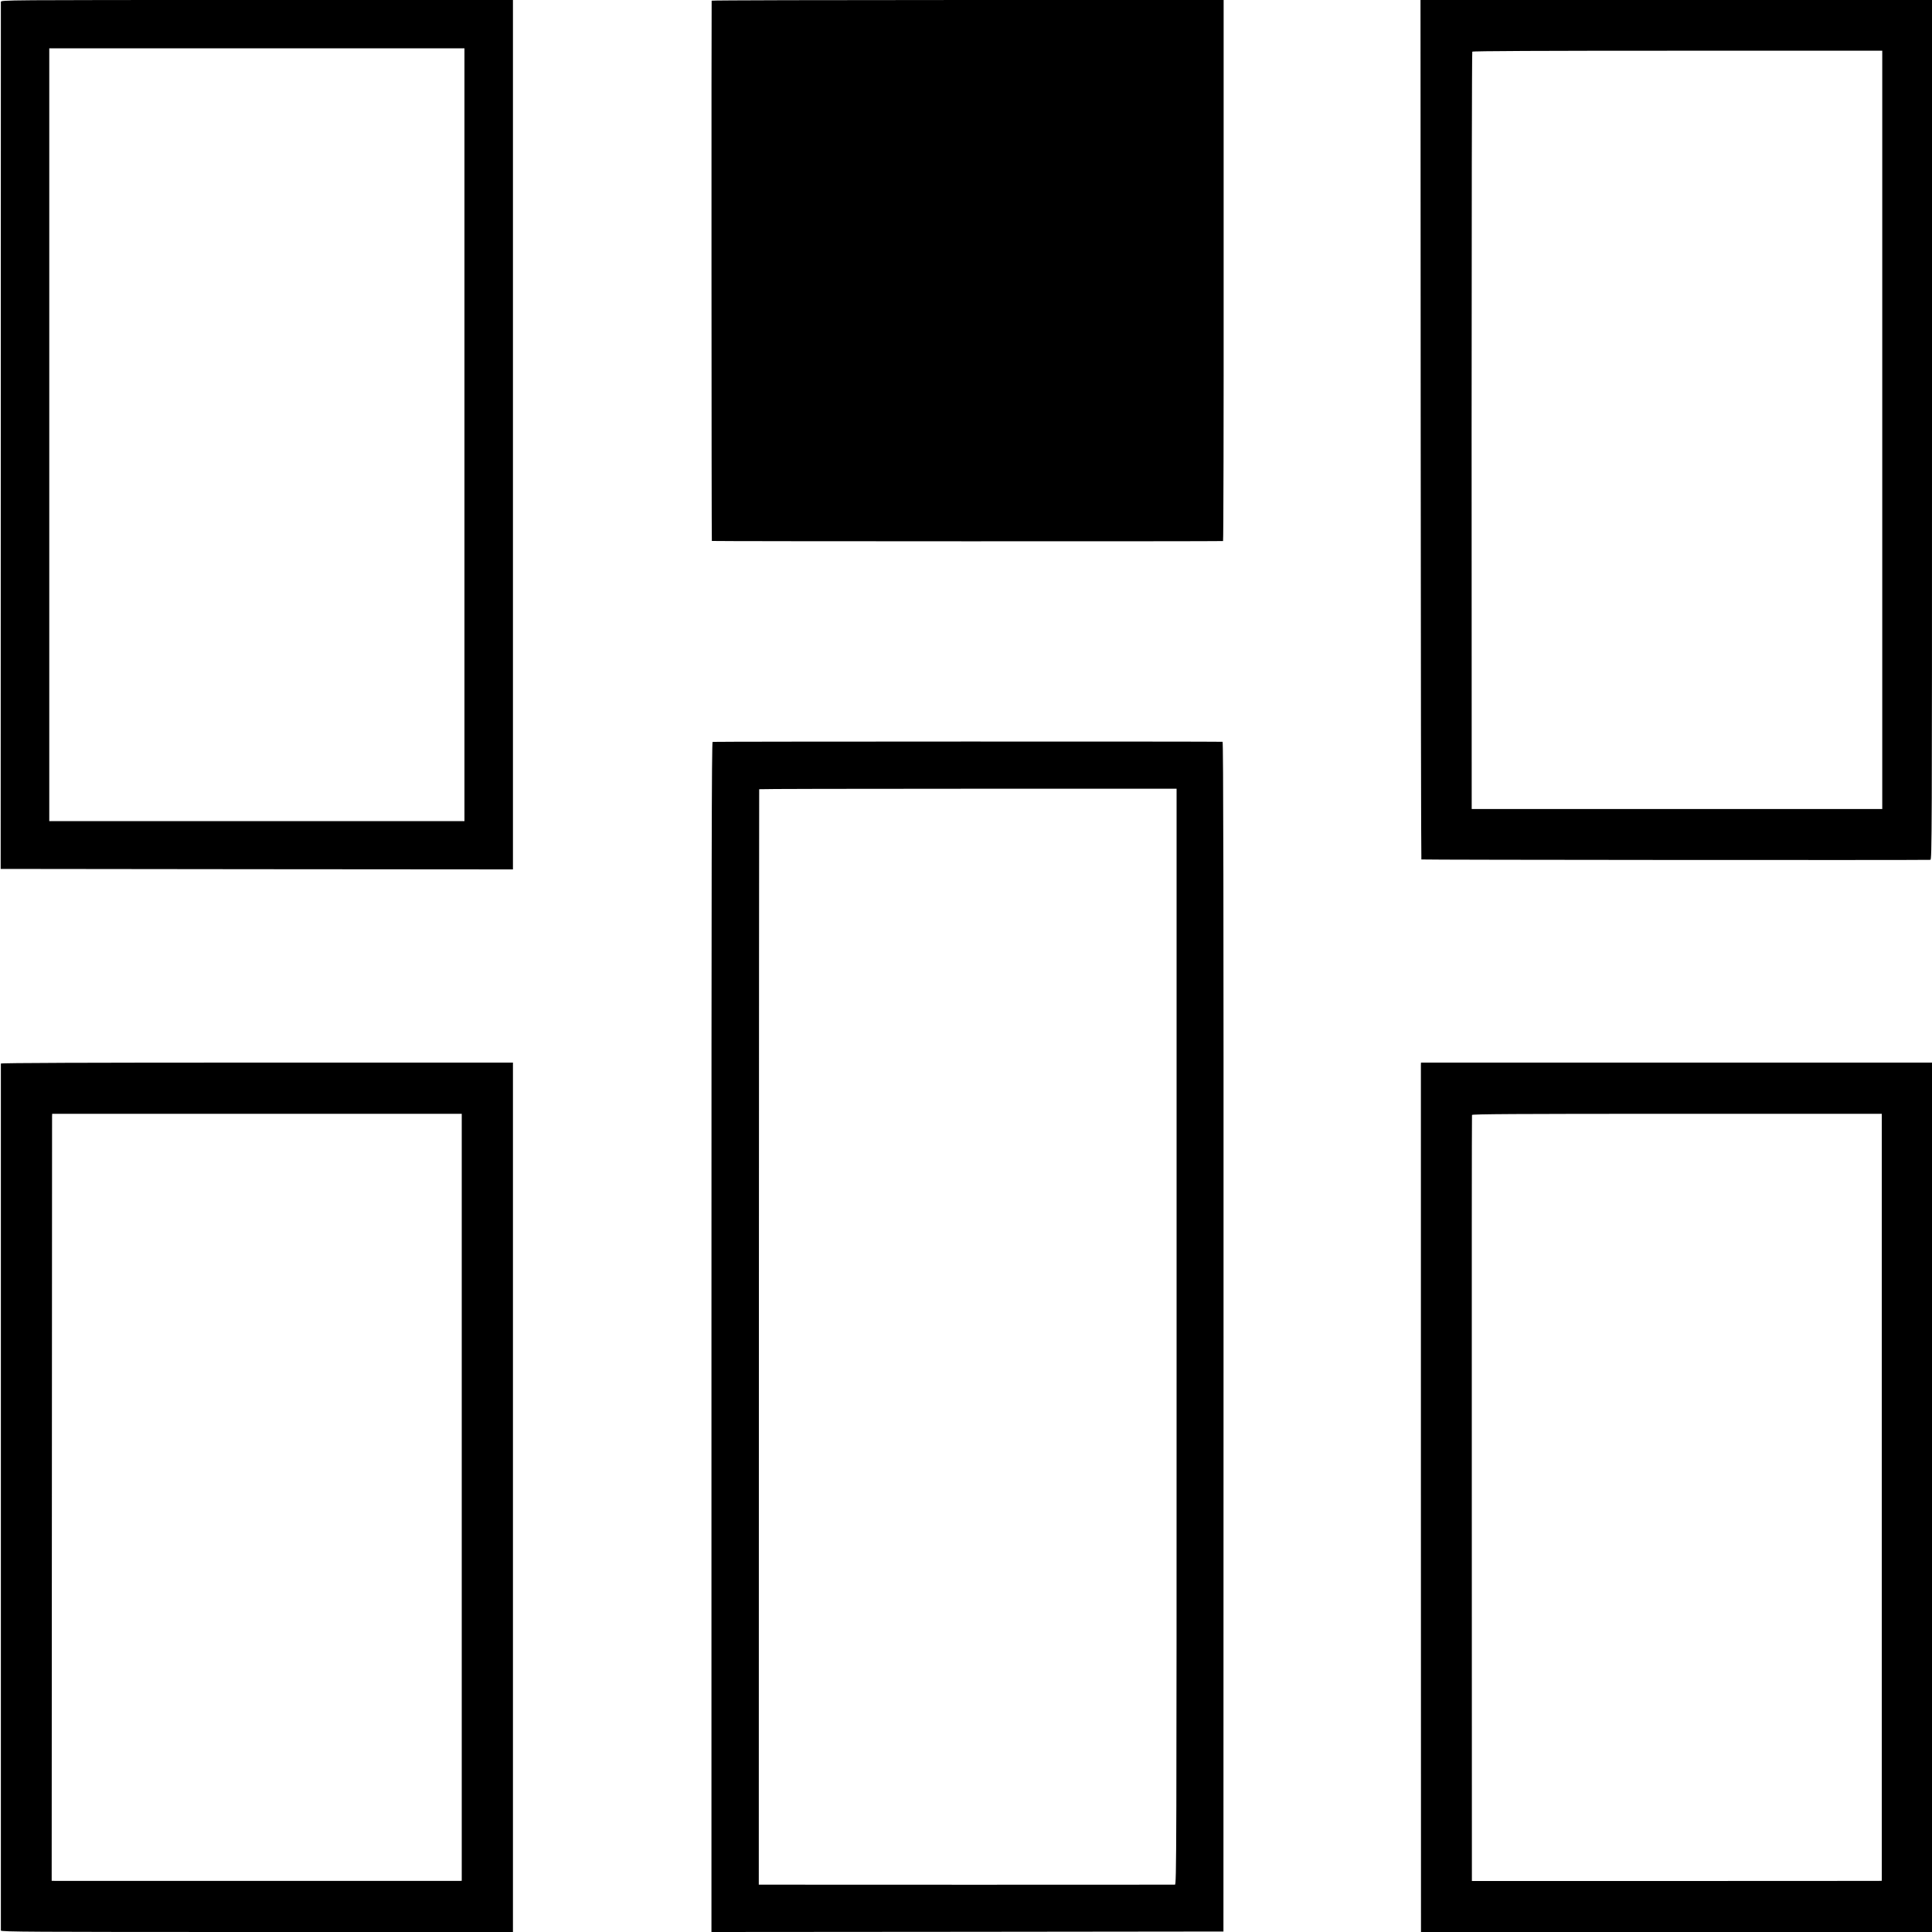
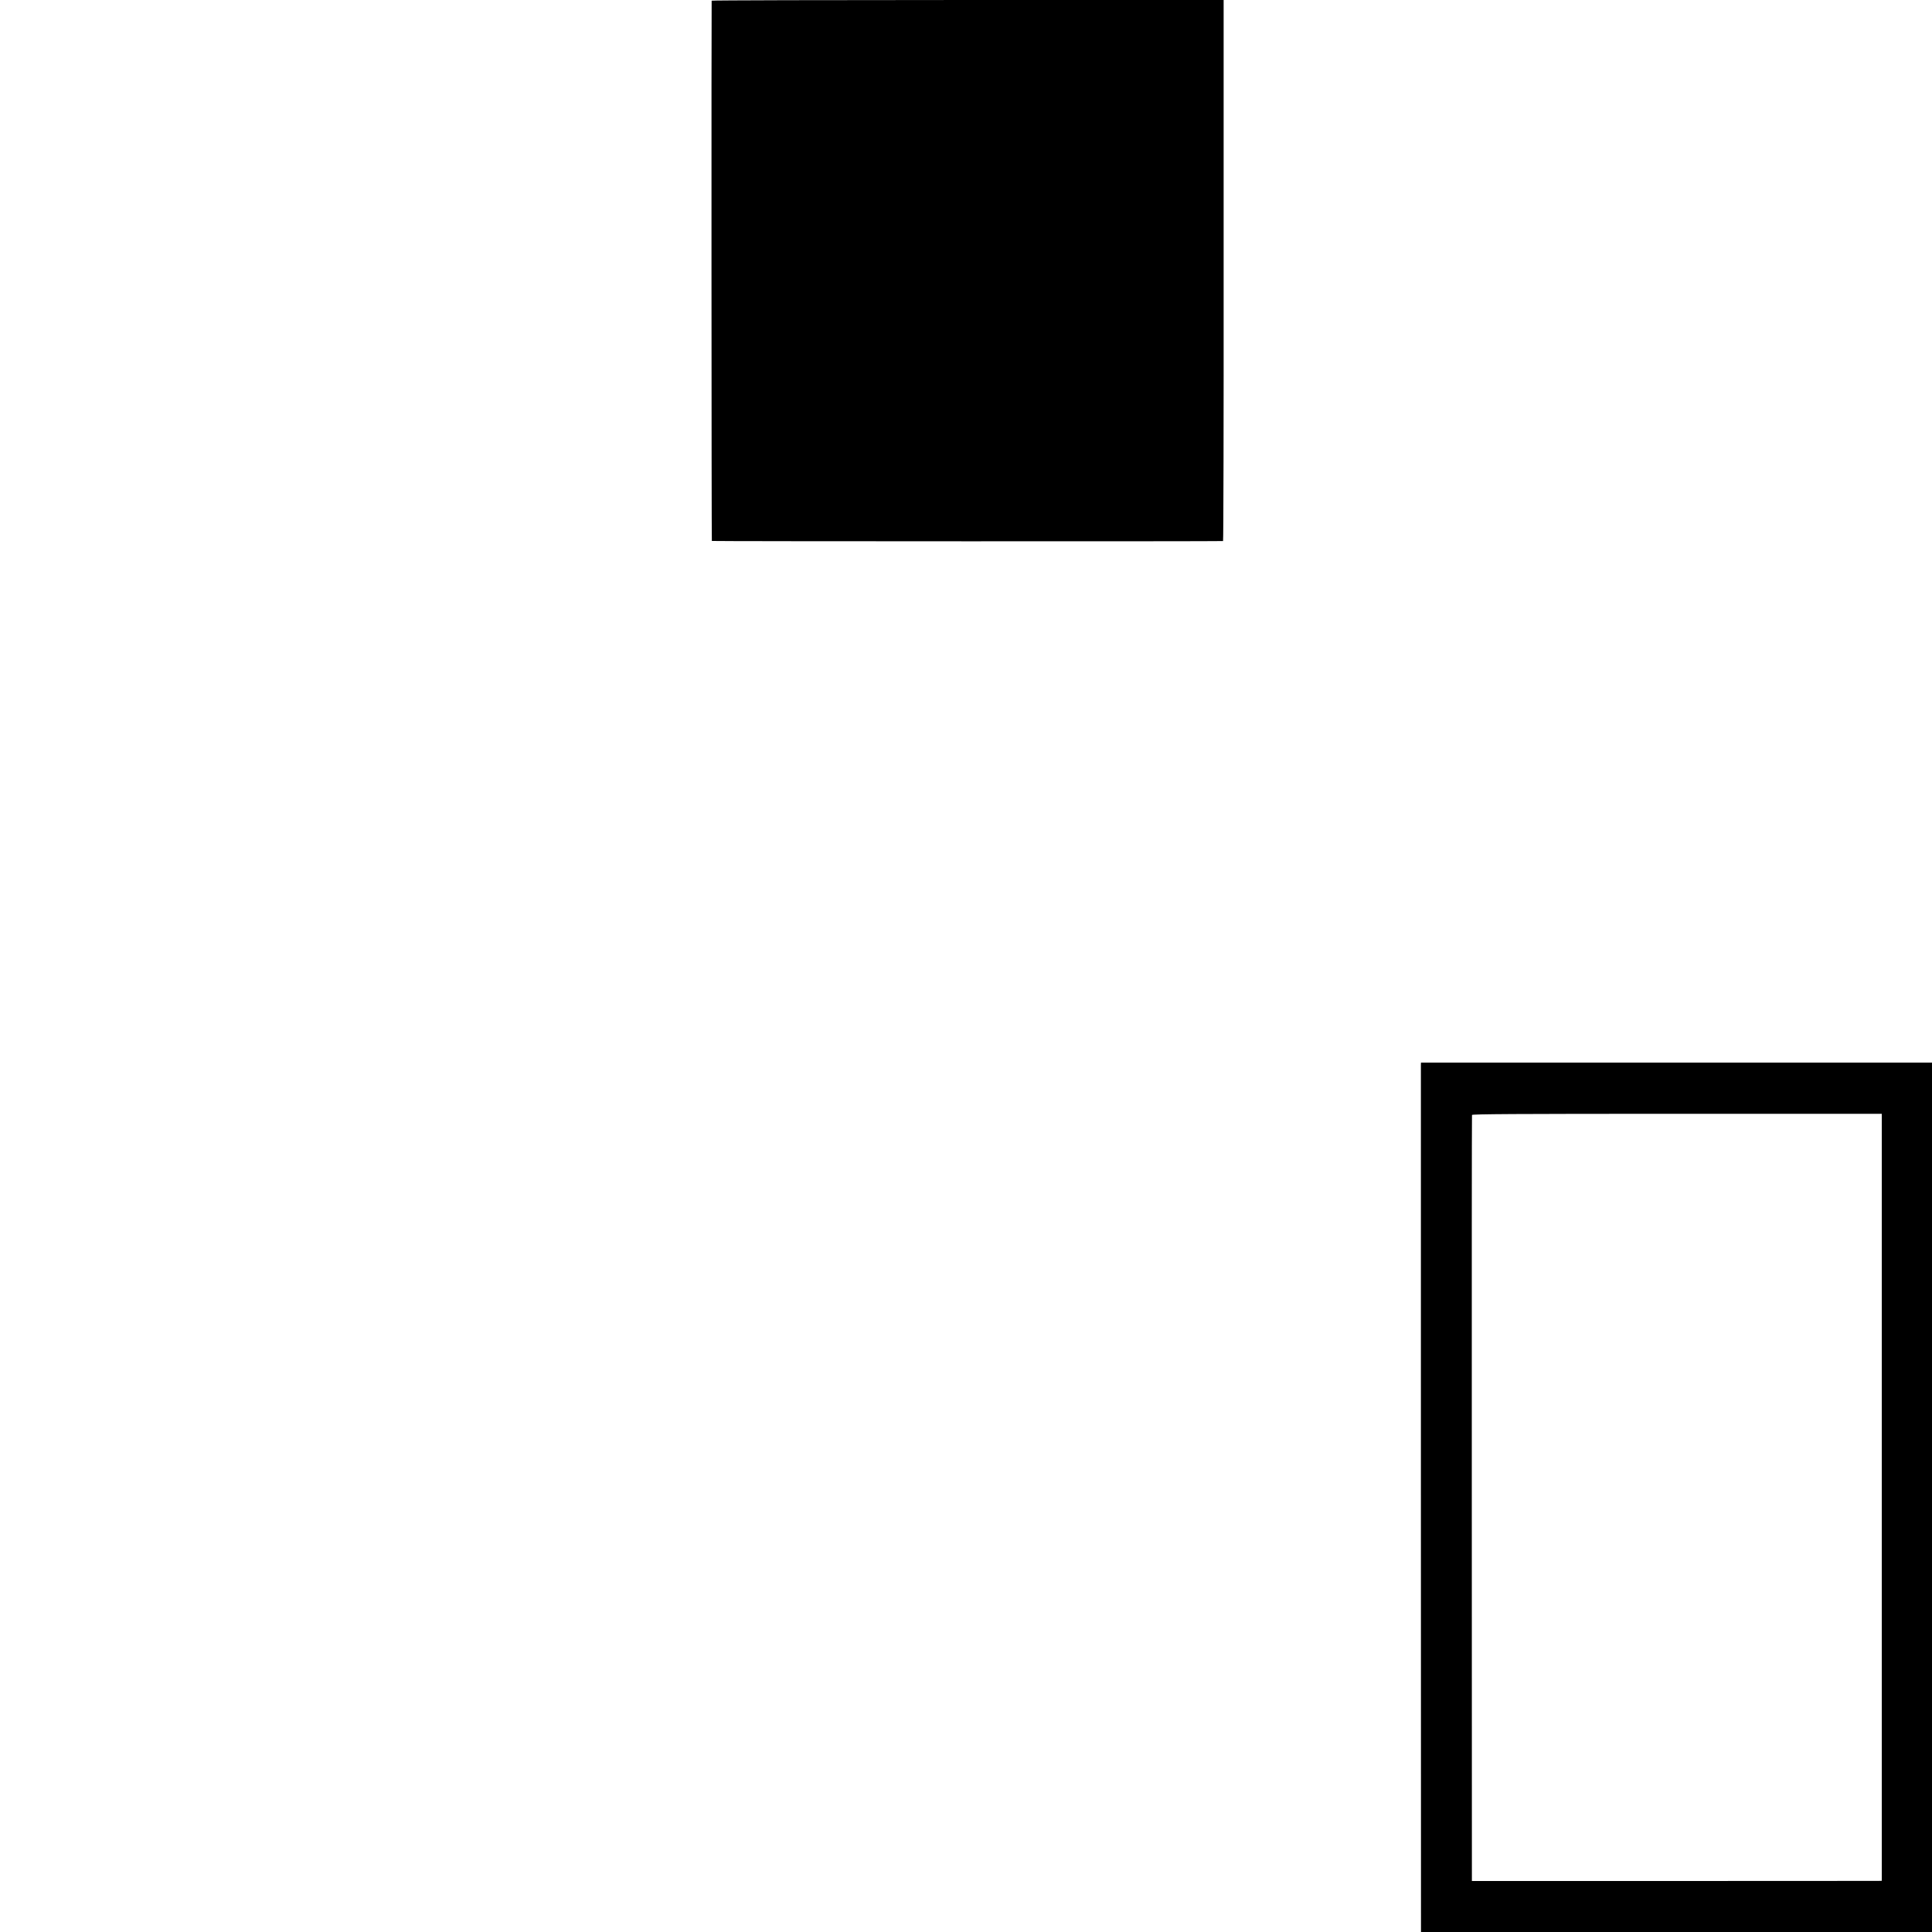
<svg xmlns="http://www.w3.org/2000/svg" version="1.0" width="2000pt" height="2000pt" viewBox="0 0 2000 2000" preserveAspectRatio="xMidYMid meet">
  <g transform="translate(0,2000) scale(0.1,-0.1)" fill="#000000" stroke="none">
-     <path d="M9 19980 c0 -11 -1 -2035 -1 -4497 l-1 -4478 2652 -3 2651 -2 0 4500 0 4500 -2650 0 c-2643 0 -2650 0 -2651 -20z m4799 -4480 l0 -4000 -2149 0 -2149 0 0 4000 0 4000 2149 0 2149 0 0 -4000z" />
    <path d="M7367 19993 c-3 -7 -2 -5580 2 -5593 1 -4 5272 -5 5292 -1 4 0 7 1261 6 2801 l0 2800 -2648 0 c-1456 0 -2650 -3 -2652 -7z" />
-     <path d="M14707 15554 c1 -2445 4 -4448 7 -4451 4 -5 5177 -8 5269 -4 16 1 17 220 17 4451 l0 4450 -2647 0 -2648 0 2 -4446z m4778 -4 l0 -3925 -2125 0 -2125 0 -1 3915 c0 2153 3 3920 7 3925 5 7 722 10 2126 10 l2118 0 0 -3925z" />
-     <path d="M7377 12320 c-10 -4 -12 -1289 -12 -6163 l0 -6157 2650 2 2650 3 1 6158 c1 4544 -2 6157 -10 6158 -49 4 -5270 3 -5279 -1z m4803 -6157 c0 -5396 -1 -5673 -17 -5673 -28 -1 -4097 -1 -4208 0 l-100 0 1 5668 c1 3117 2 5669 3 5672 0 3 973 5 2161 5 l2160 0 0 -5672z" />
-     <path d="M9 8990 c0 -5 0 -2024 0 -4485 0 -2461 0 -4482 0 -4490 1 -13 302 -15 2651 -15 l2650 0 0 4500 0 4500 -2650 0 c-1760 0 -2650 -3 -2651 -10z m4771 -4490 l0 -3970 -22 -1 c-31 0 -4132 0 -4183 0 l-40 1 2 3943 c1 2168 2 3954 2 3970 l1 27 2120 0 2120 0 0 -3970z" />
    <path d="M14709 8978 c0 -24 0 -8887 1 -8945 l0 -33 2645 0 2645 0 0 4500 0 4500 -2645 0 -2645 0 -1 -22z m4771 -4478 l0 -3970 -37 -1 c-21 0 -976 0 -2122 -1 l-2084 0 -1 3958 c-1 2178 0 3965 2 3972 3 9 437 12 2123 12 l2119 0 0 -3970z" />
  </g>
</svg>